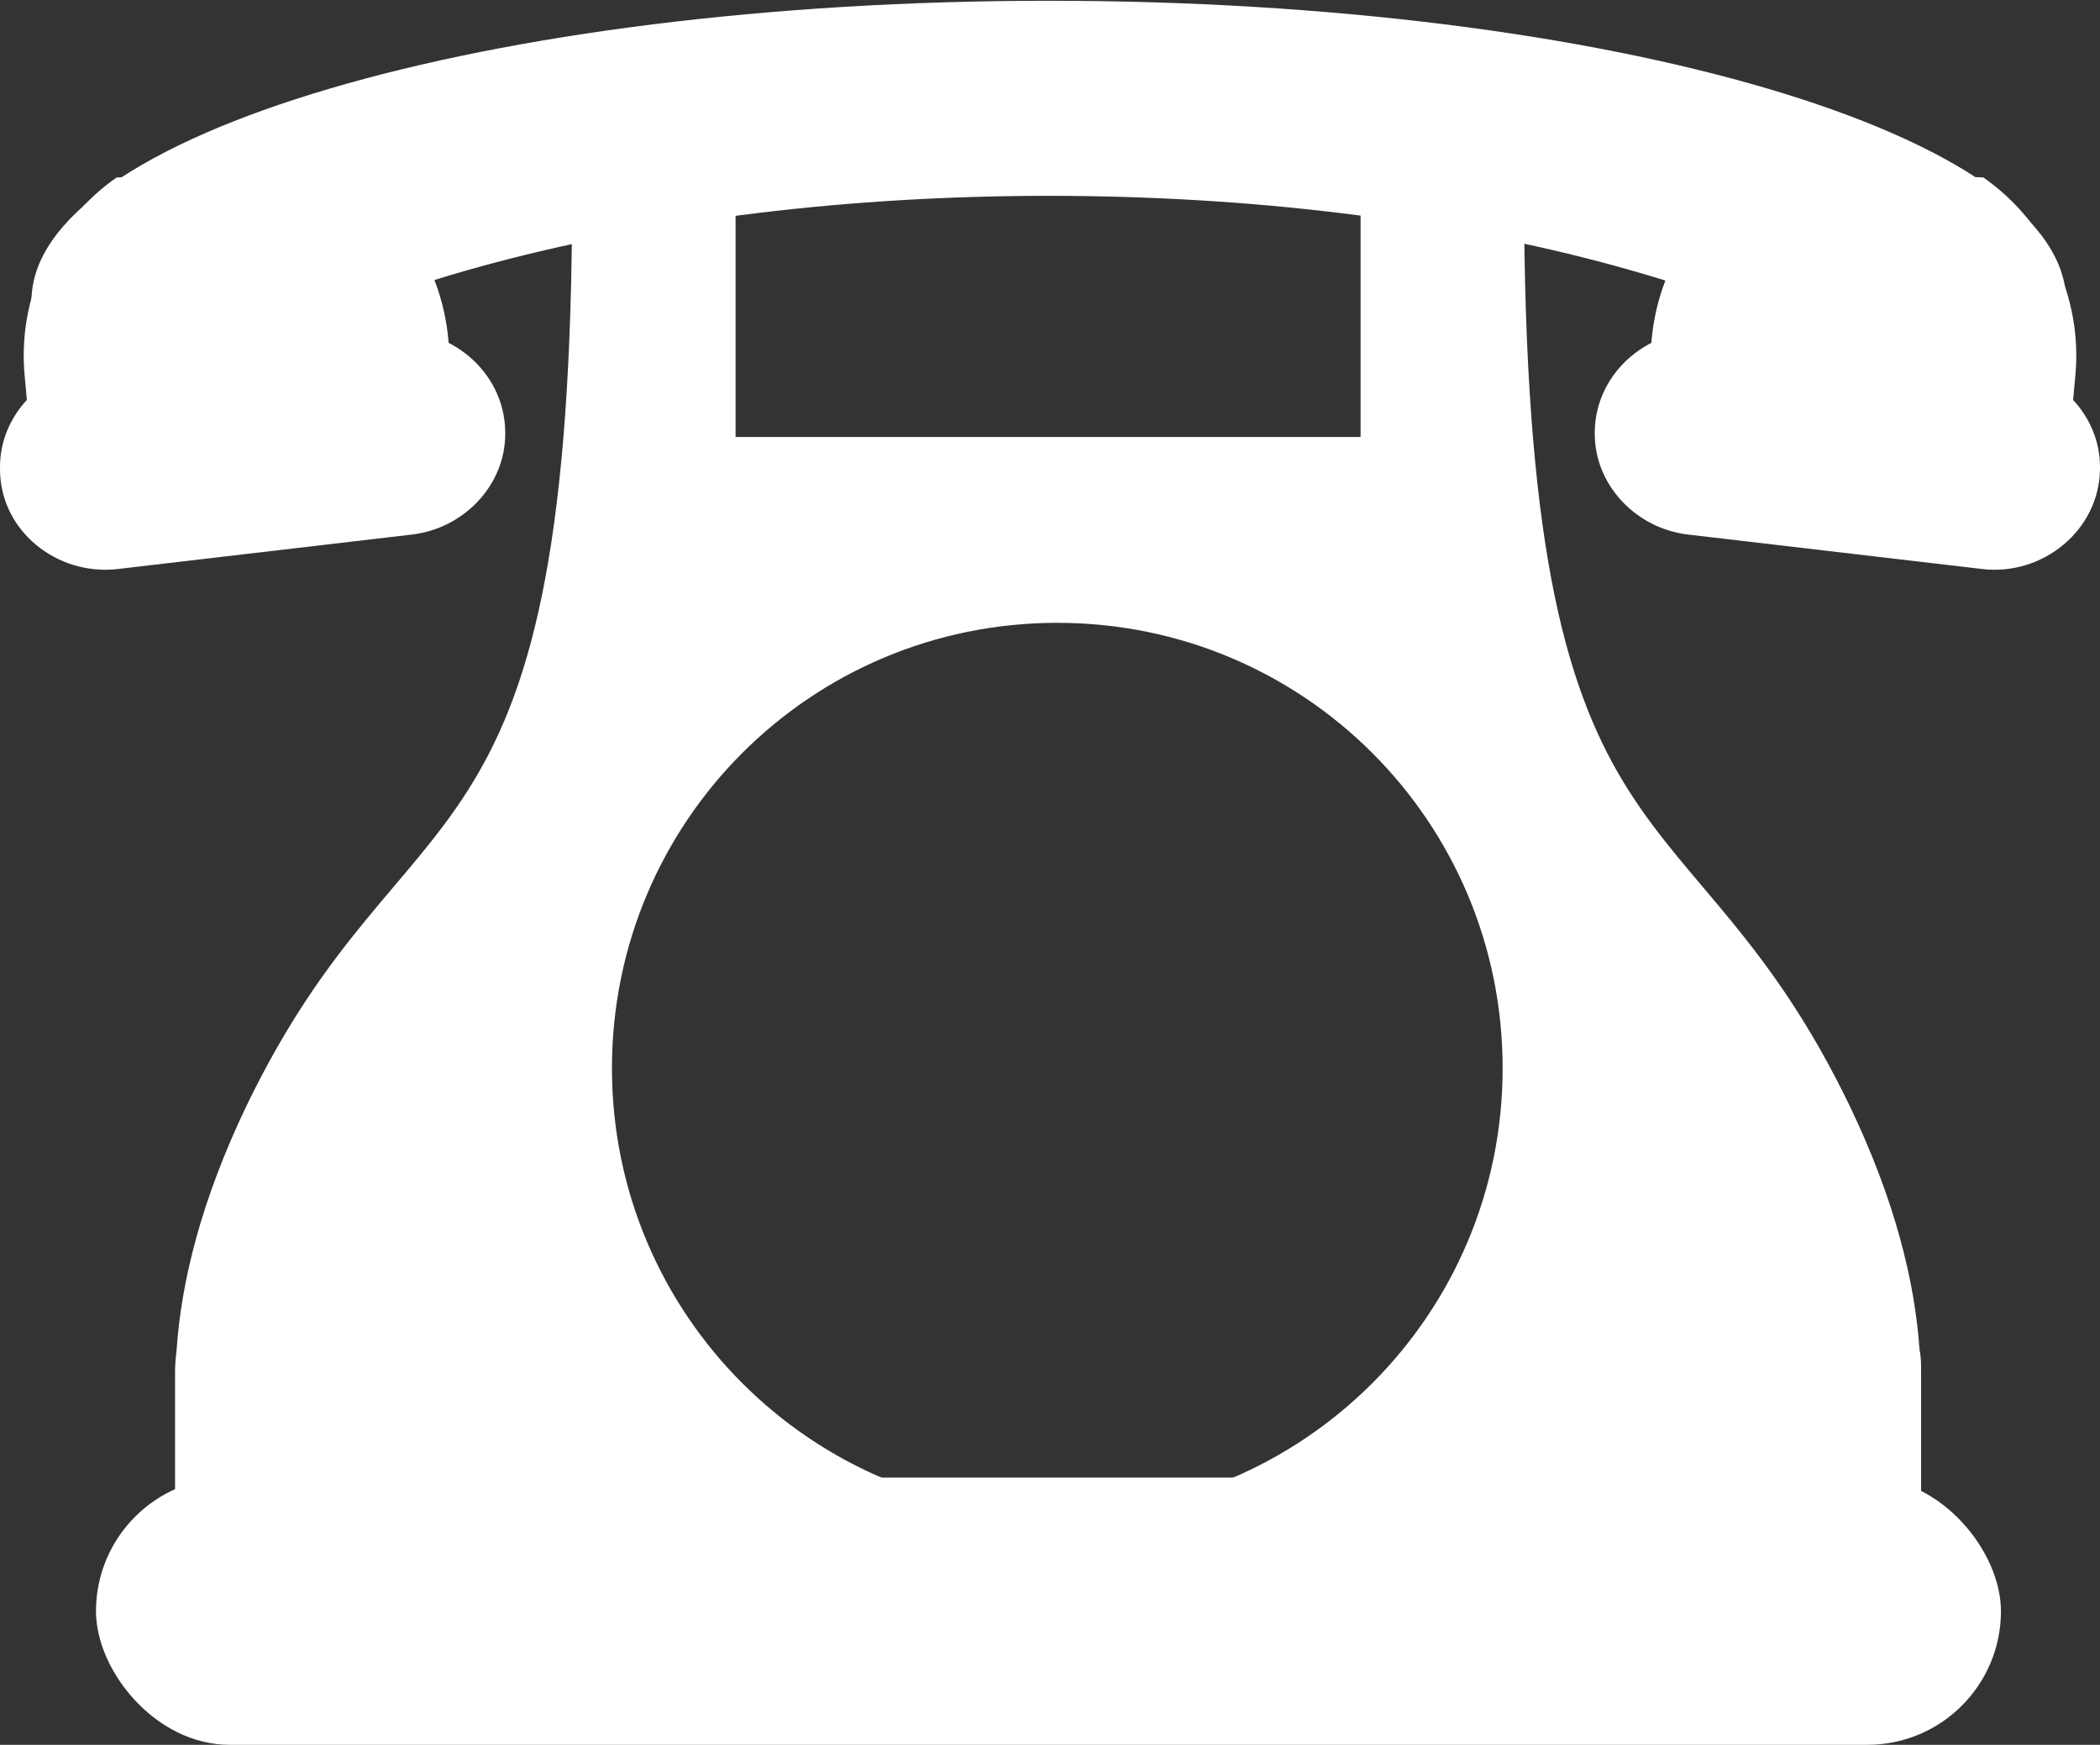
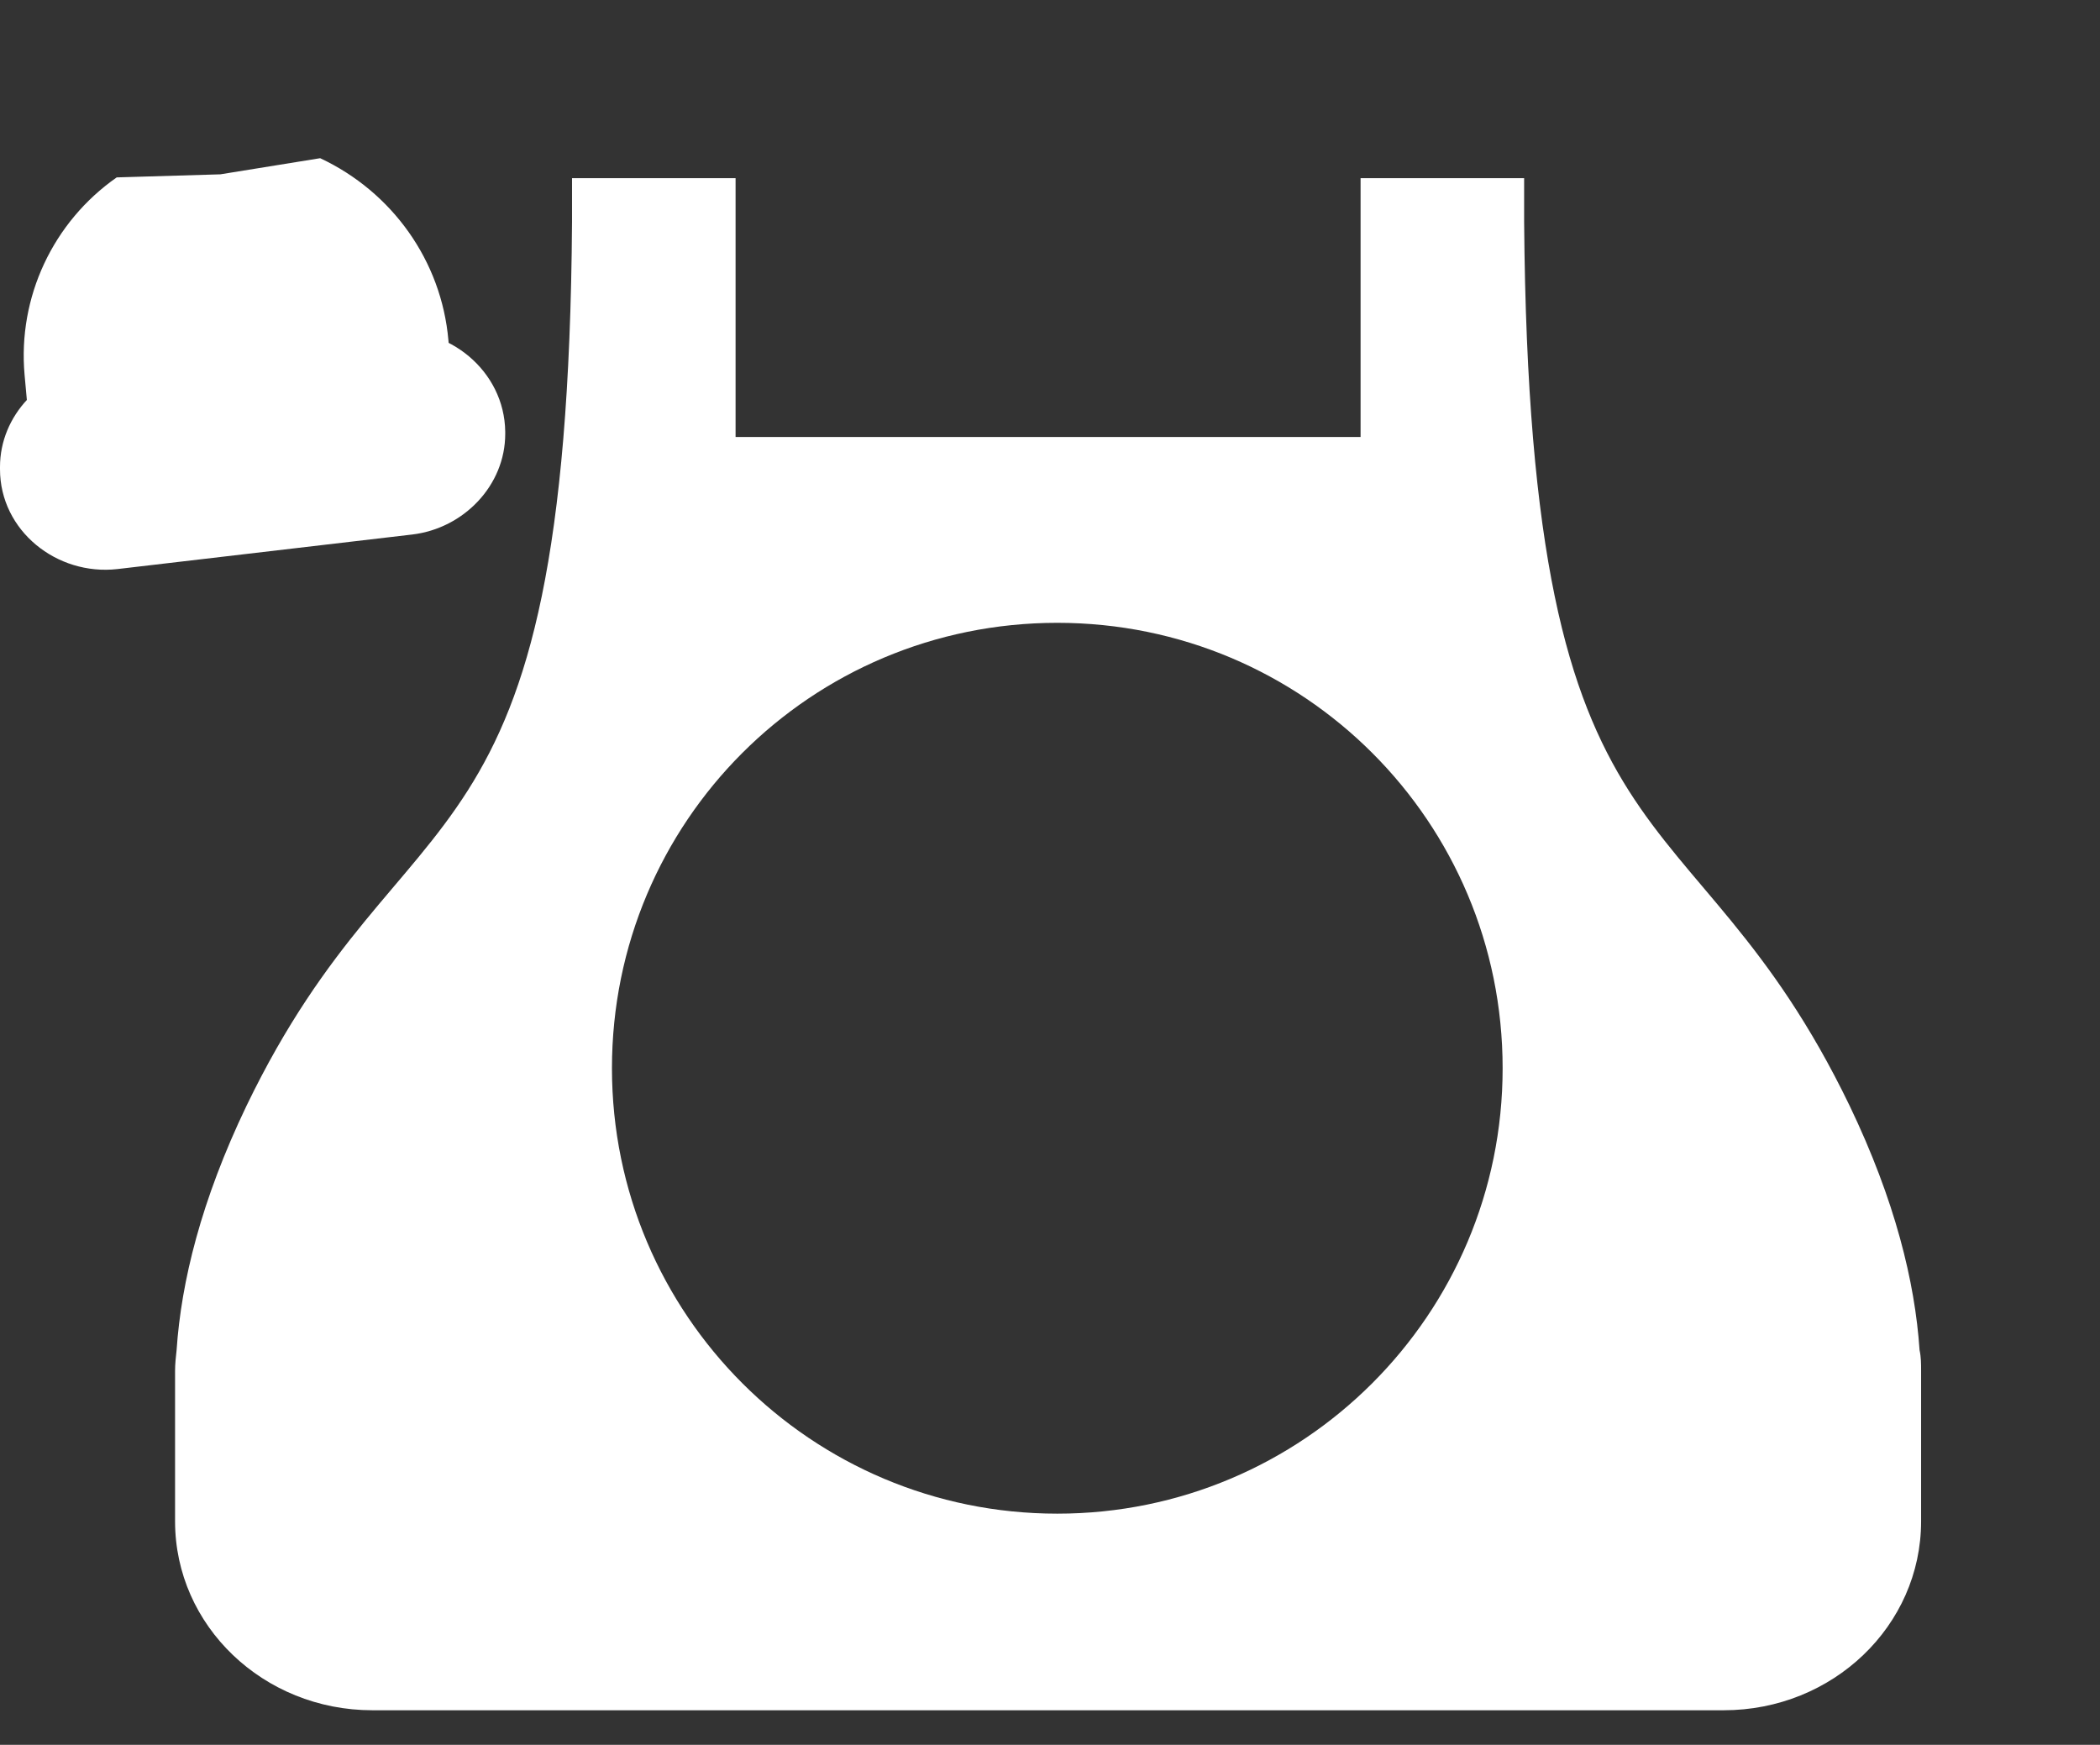
<svg xmlns="http://www.w3.org/2000/svg" viewBox="0 0 27.35 22.72">
  <rect x="0" y="0" width="27.35" height="22.72" fill="#333333" stroke="none" />
  <defs>
    <style>.d{fill:#fff;}</style>
  </defs>
  <g id="a" />
  <g id="b">
    <g id="c">
      <g>
        <g>
-           <rect class="d" x="1.25" y="19.24" width="24.81" height="3.48" rx="1.74" ry="1.74" />
          <g>
-             <path class="d" d="M1.71,5.62c2.14-1.82,6.68-3.07,11.95-3.07s9.82,1.25,11.95,3.07c.83-.51,1.3-1.09,1.3-1.69,0-2.17-5.93-3.92-13.25-3.92S.41,1.76,.41,3.92c0,.61,.47,1.18,1.3,1.69Z" />
            <g>
              <path class="d" d="M0,6.11s0-.02,0-.03c0-.67,.54-1.23,1.21-1.31l3.84-.45c.79-.09,1.52,.51,1.53,1.3,0,0,0,.02,0,.03,0,.67-.54,1.23-1.21,1.31l-3.84,.45C.74,7.5,0,6.91,0,6.11Z" />
              <path class="d" d="M.46,6.42l-.14-1.54c-.09-1.01,.37-1.99,1.2-2.57l1.35-.04,1.3-.21c.94,.44,1.58,1.34,1.67,2.37l.13,1.5L.46,6.42Z" />
            </g>
            <g>
-               <path class="d" d="M27.35,6.11s0-.02,0-.03c0-.67-.54-1.23-1.21-1.31l-3.84-.45c-.79-.09-1.52,.51-1.53,1.3,0,0,0,.02,0,.03,0,.67,.54,1.23,1.21,1.31l3.84,.45c.79,.09,1.52-.51,1.53-1.3Z" />
-               <path class="d" d="M26.89,6.42l.14-1.54c.09-1.01-.37-1.99-1.2-2.57l-1.35-.04-1.3-.21c-.94,.44-1.58,1.34-1.67,2.37l-.13,1.5,5.51,.48Z" />
-             </g>
+               </g>
          </g>
        </g>
        <path class="d" d="M25,17.58c-.06-.89-.32-1.95-.91-3.18-2.09-4.33-4.17-2.78-4.24-11.51,0-.19,0-.38,0-.57h-2.13v3.37H9.58V2.32h-2.13c0,.19,0,.38,0,.57-.06,8.73-2.15,7.18-4.24,11.51-.59,1.23-.85,2.29-.91,3.18-.01,.09-.02,.18-.02,.27v1.96c0,1.36,1.15,2.46,2.57,2.46H22.45c1.42,0,2.57-1.1,2.57-2.46v-1.96c0-.09,0-.18-.02-.27Zm-11.23,2.13c-3.2,0-5.8-2.59-5.8-5.8s2.59-5.8,5.8-5.8,5.8,2.59,5.8,5.8-2.6,5.8-5.8,5.8Z" />
      </g>
    </g>
  </g>
</svg>